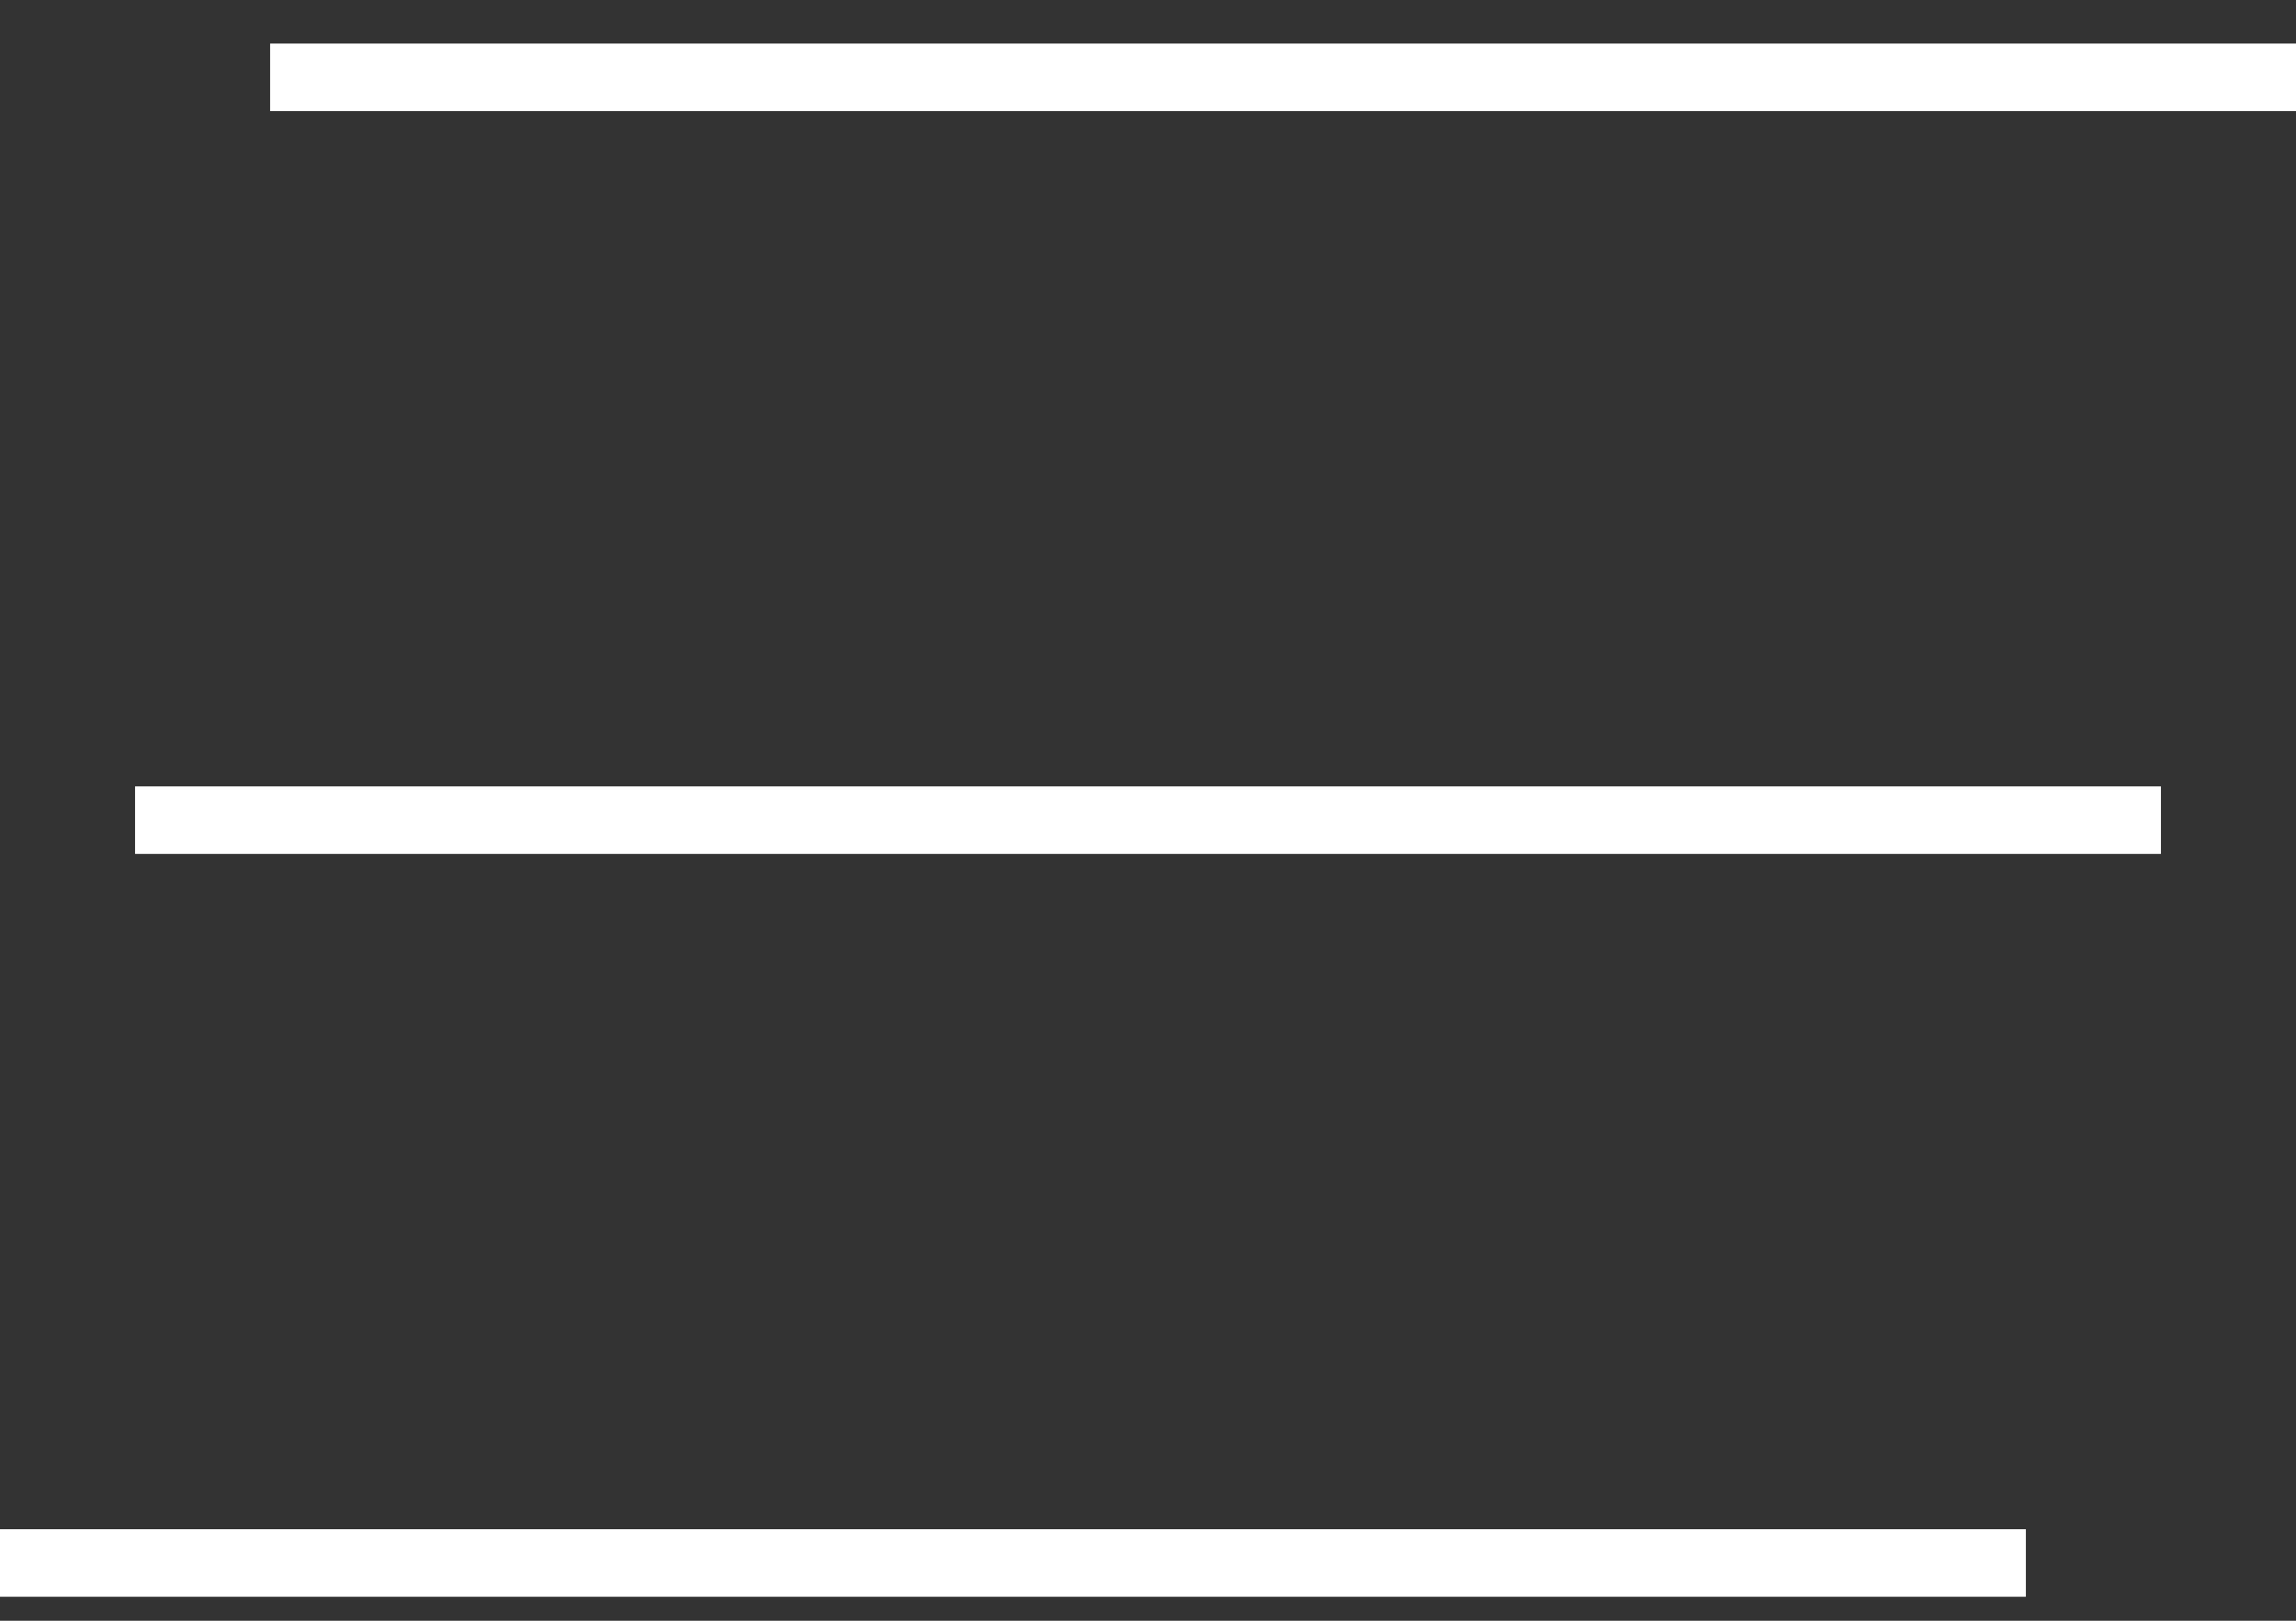
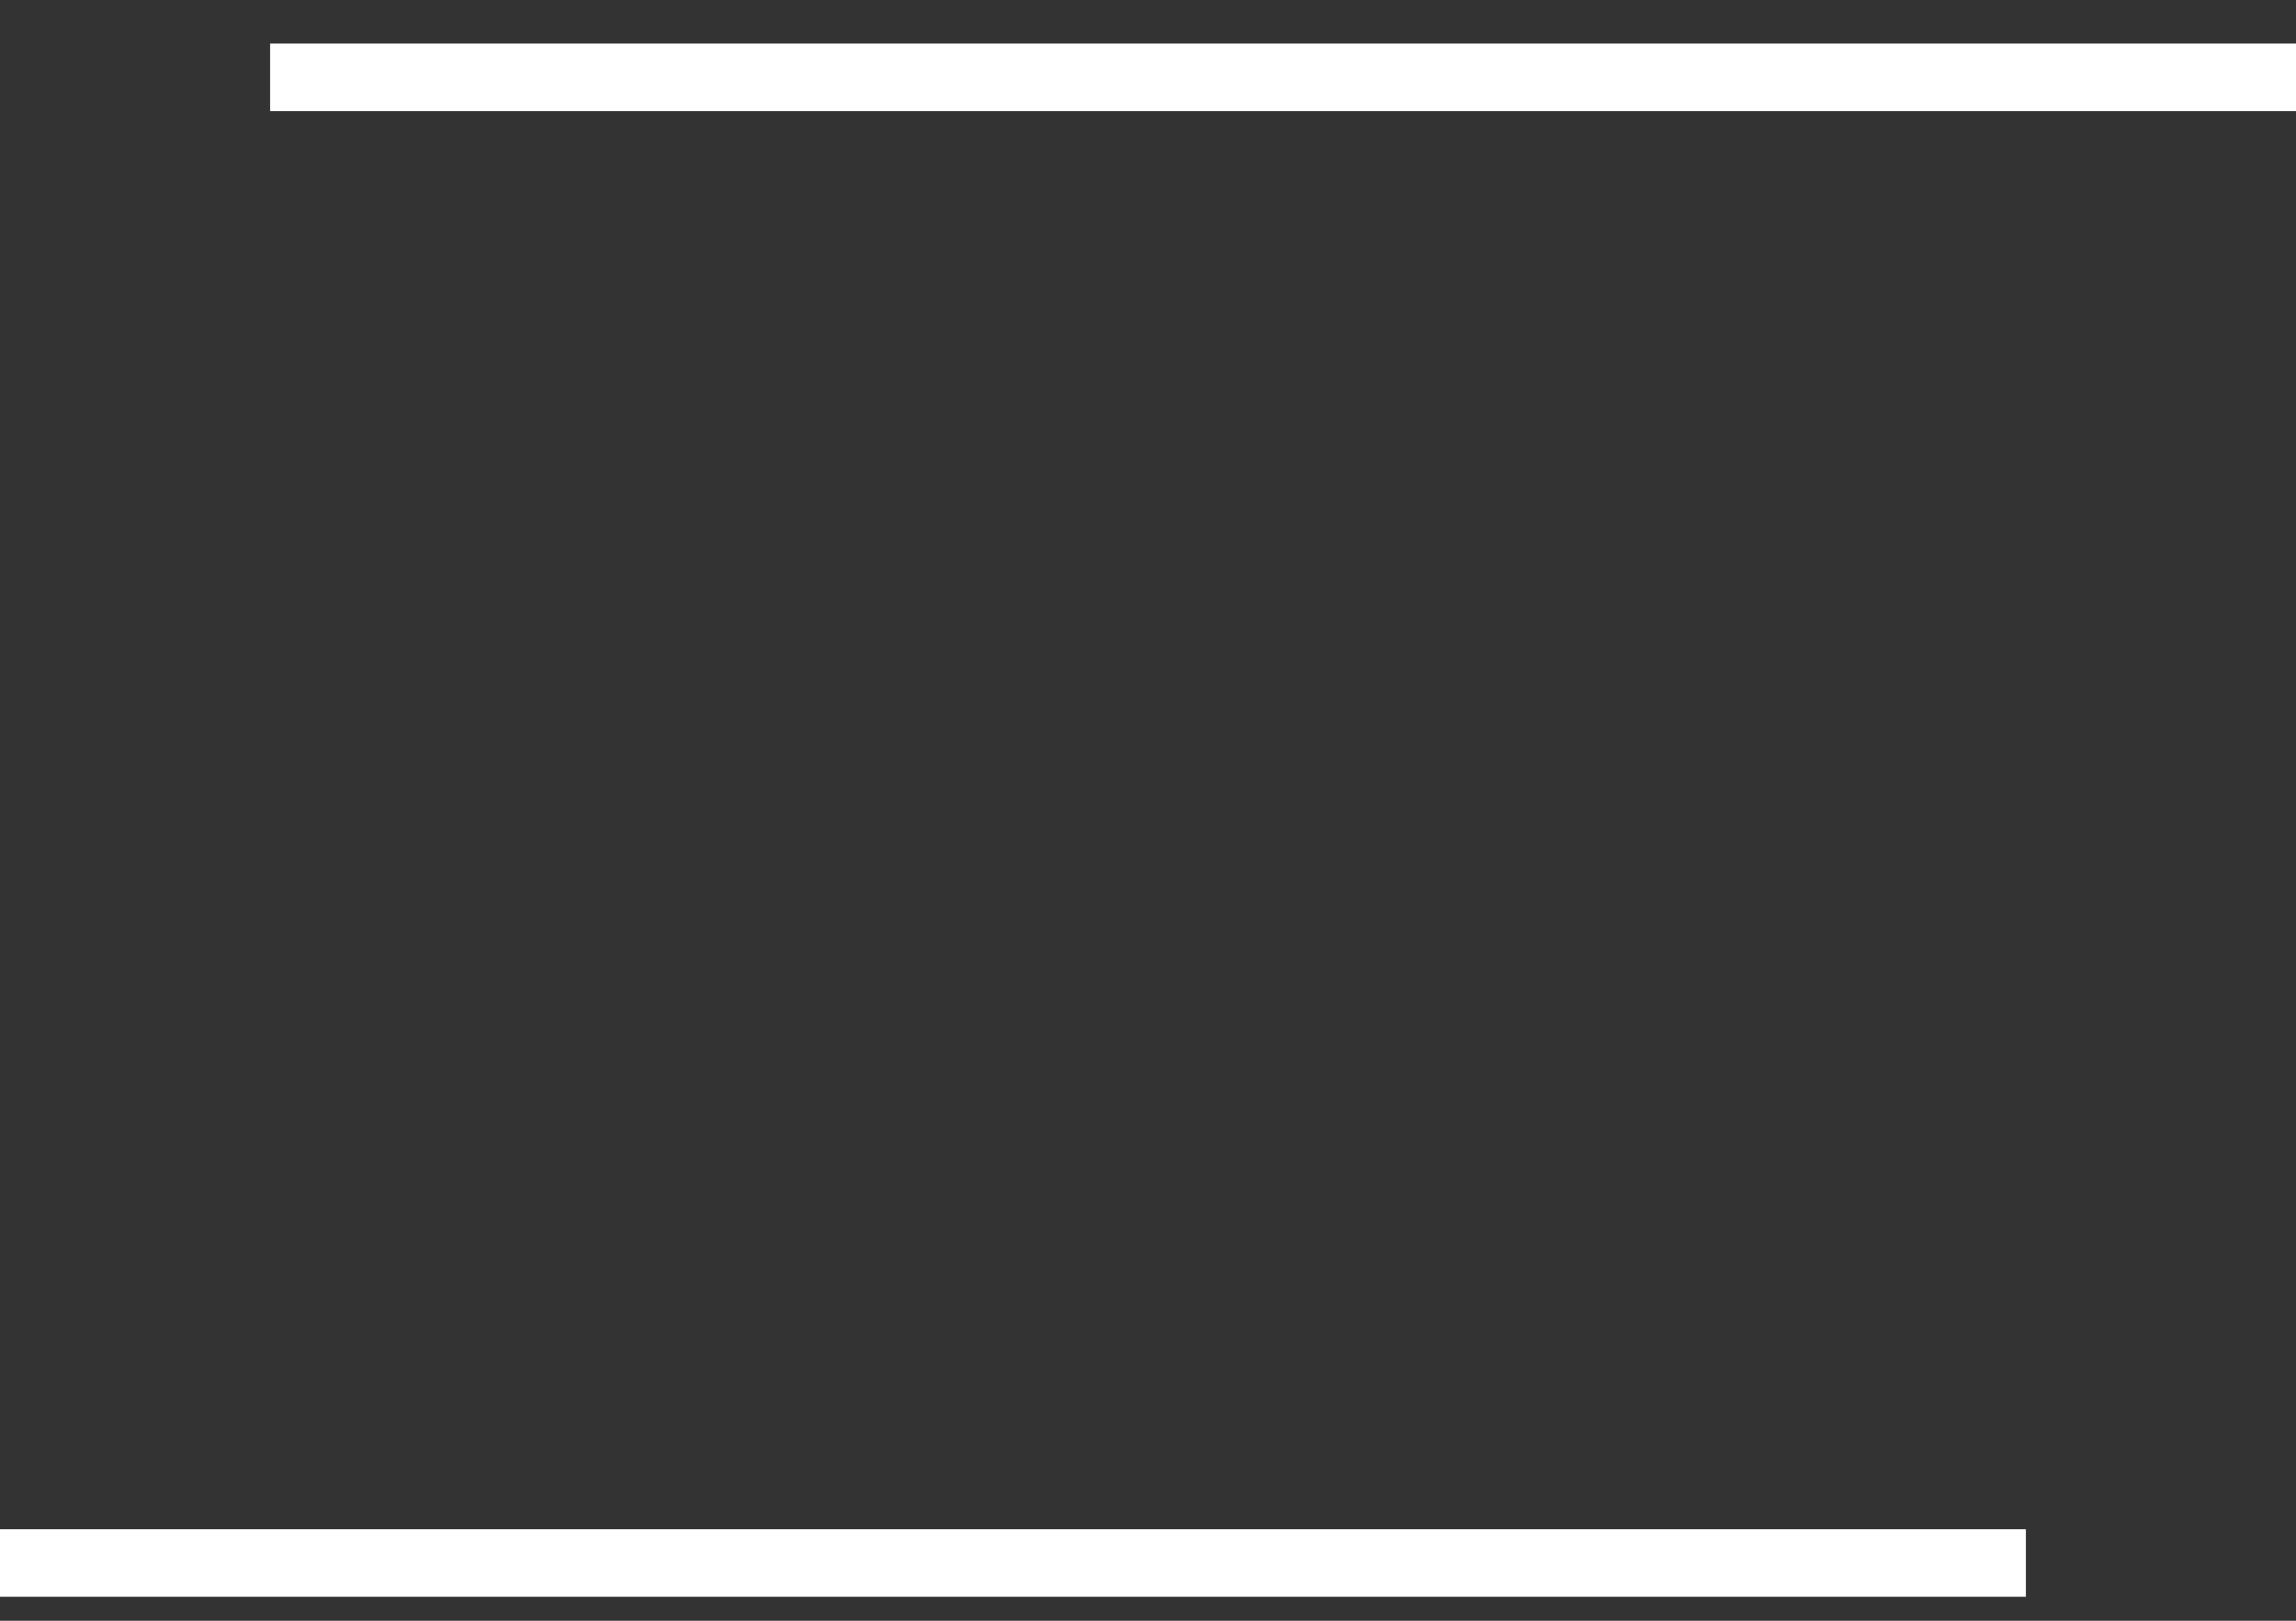
<svg xmlns="http://www.w3.org/2000/svg" width="34" height="24" viewBox="0 0 34 24" fill="none">
  <rect x="0" y="0" width="34" height="24" fill="#333333" stroke="none" />
  <path d="M4 1.145H34" stroke="white" />
-   <path d="M2 12.145H32" stroke="white" />
  <path d="M0 23.145H30" stroke="white" />
</svg>